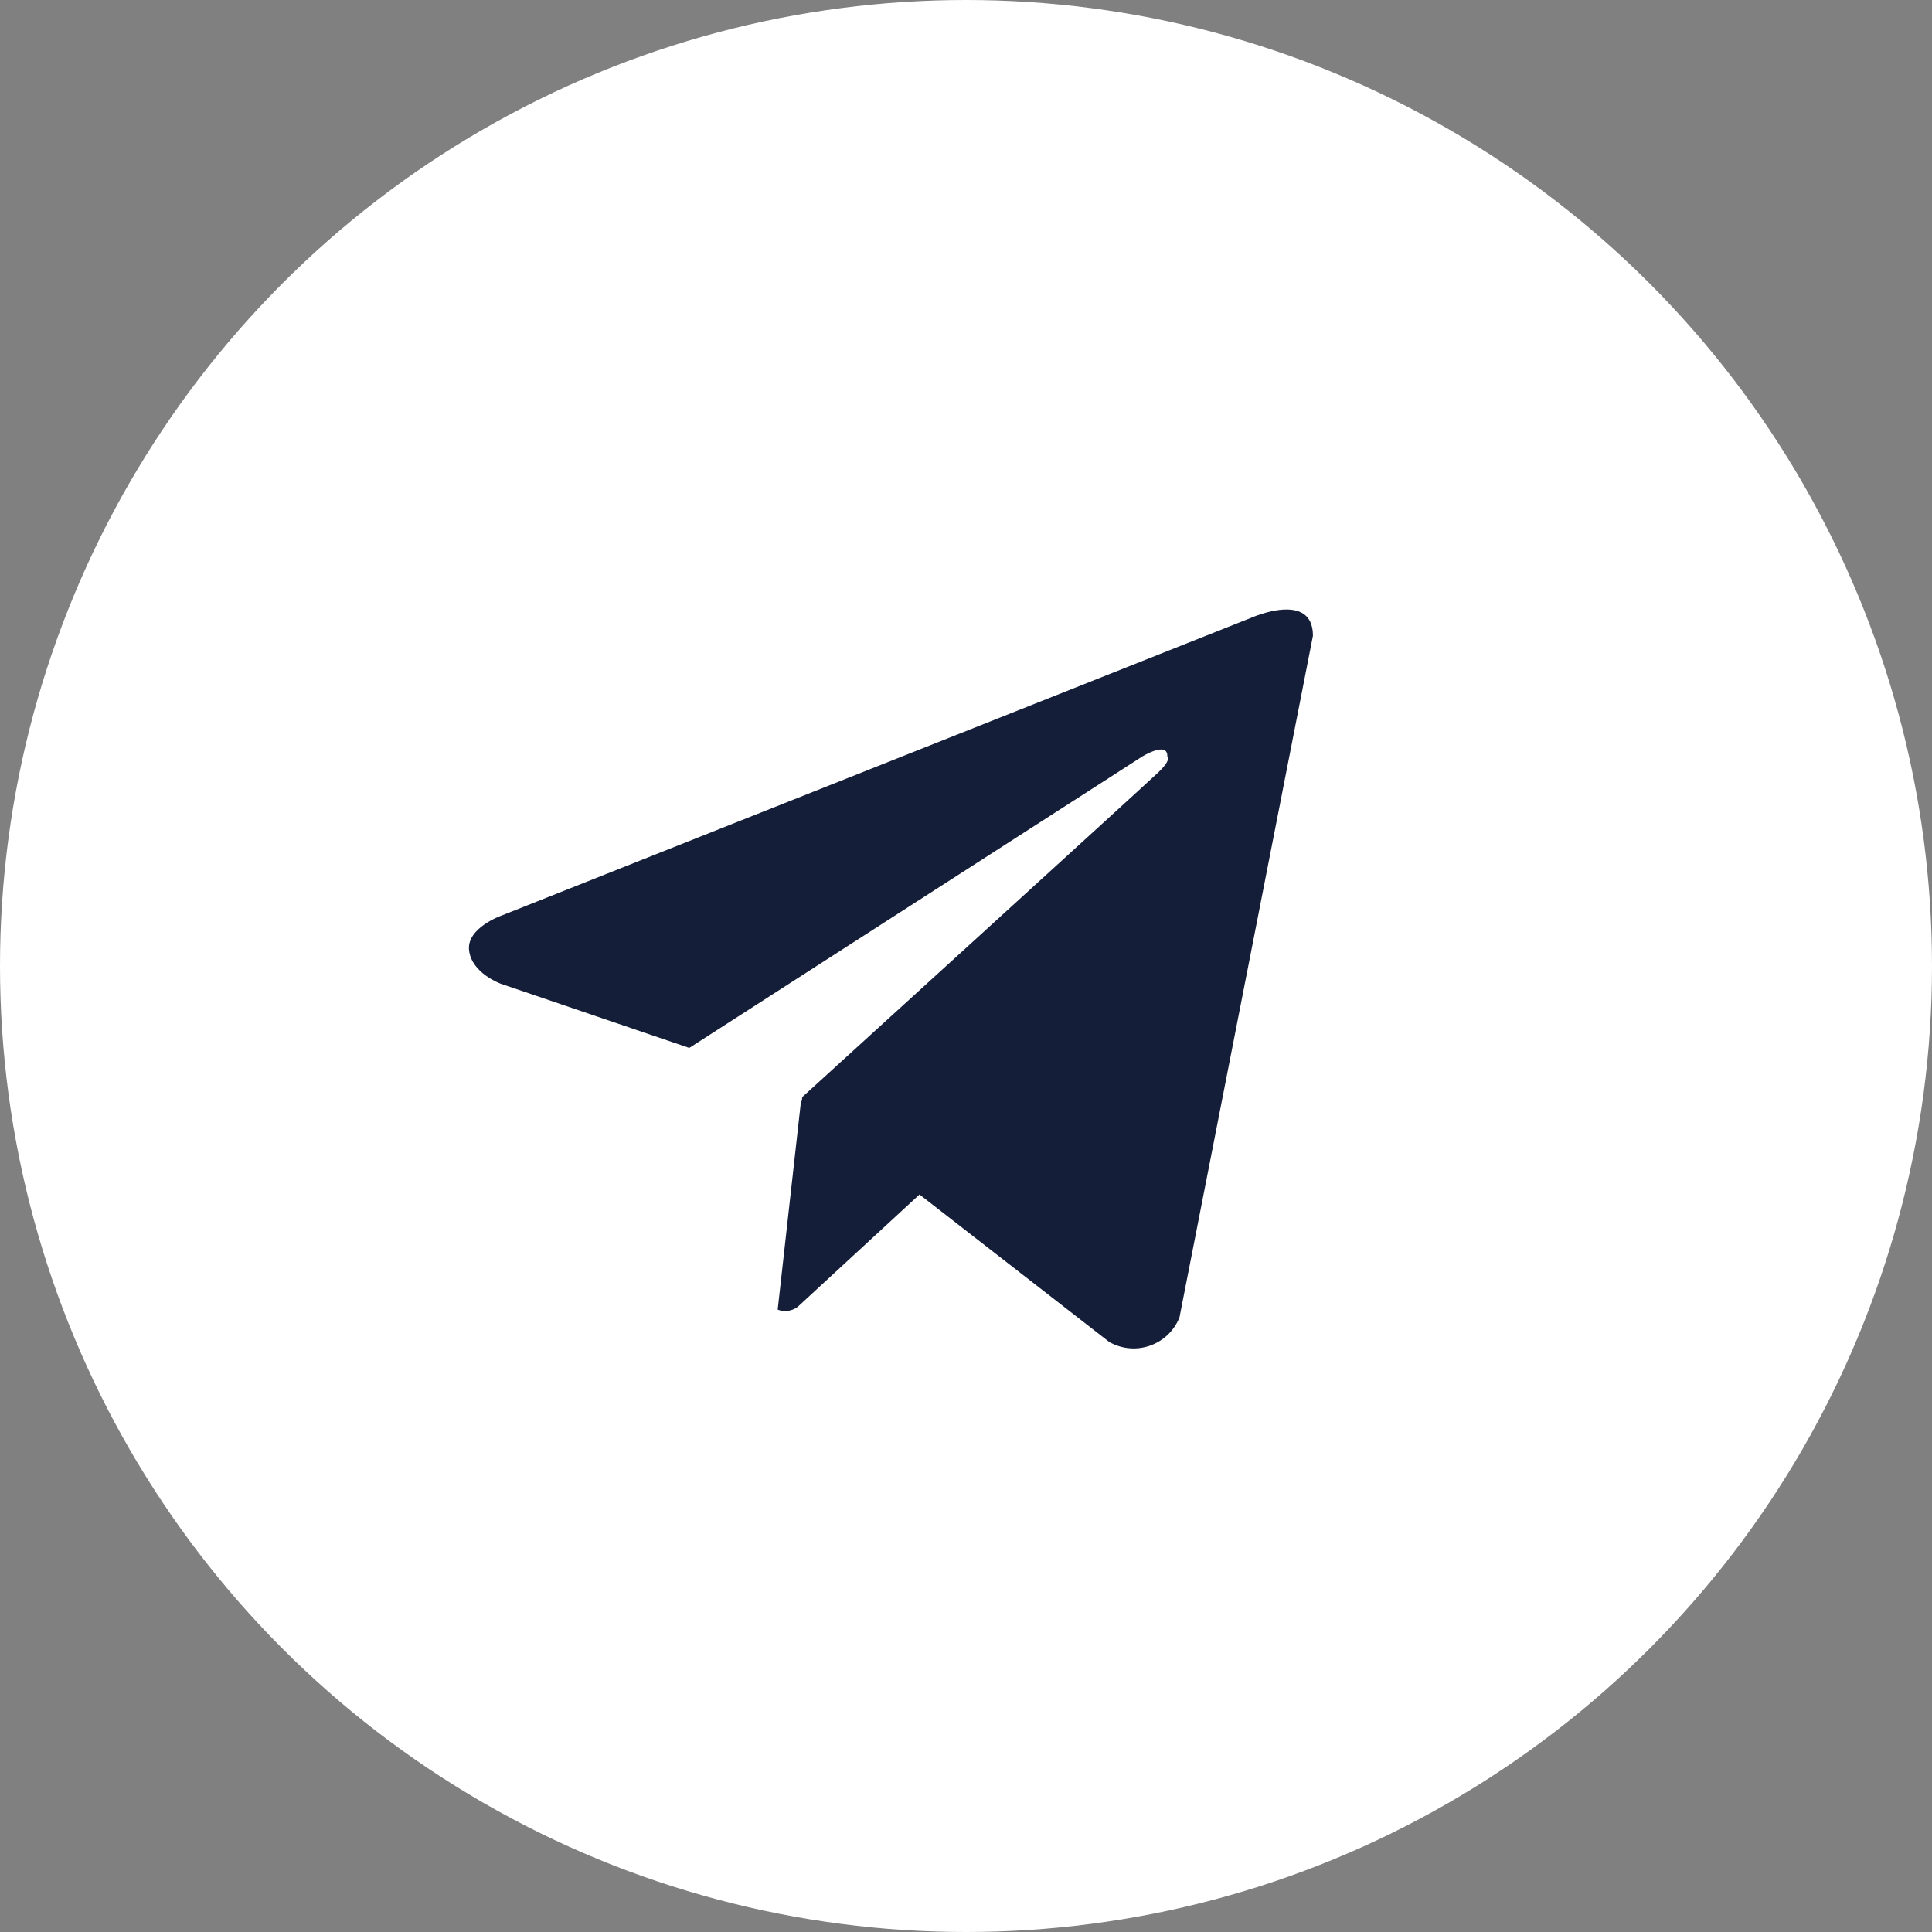
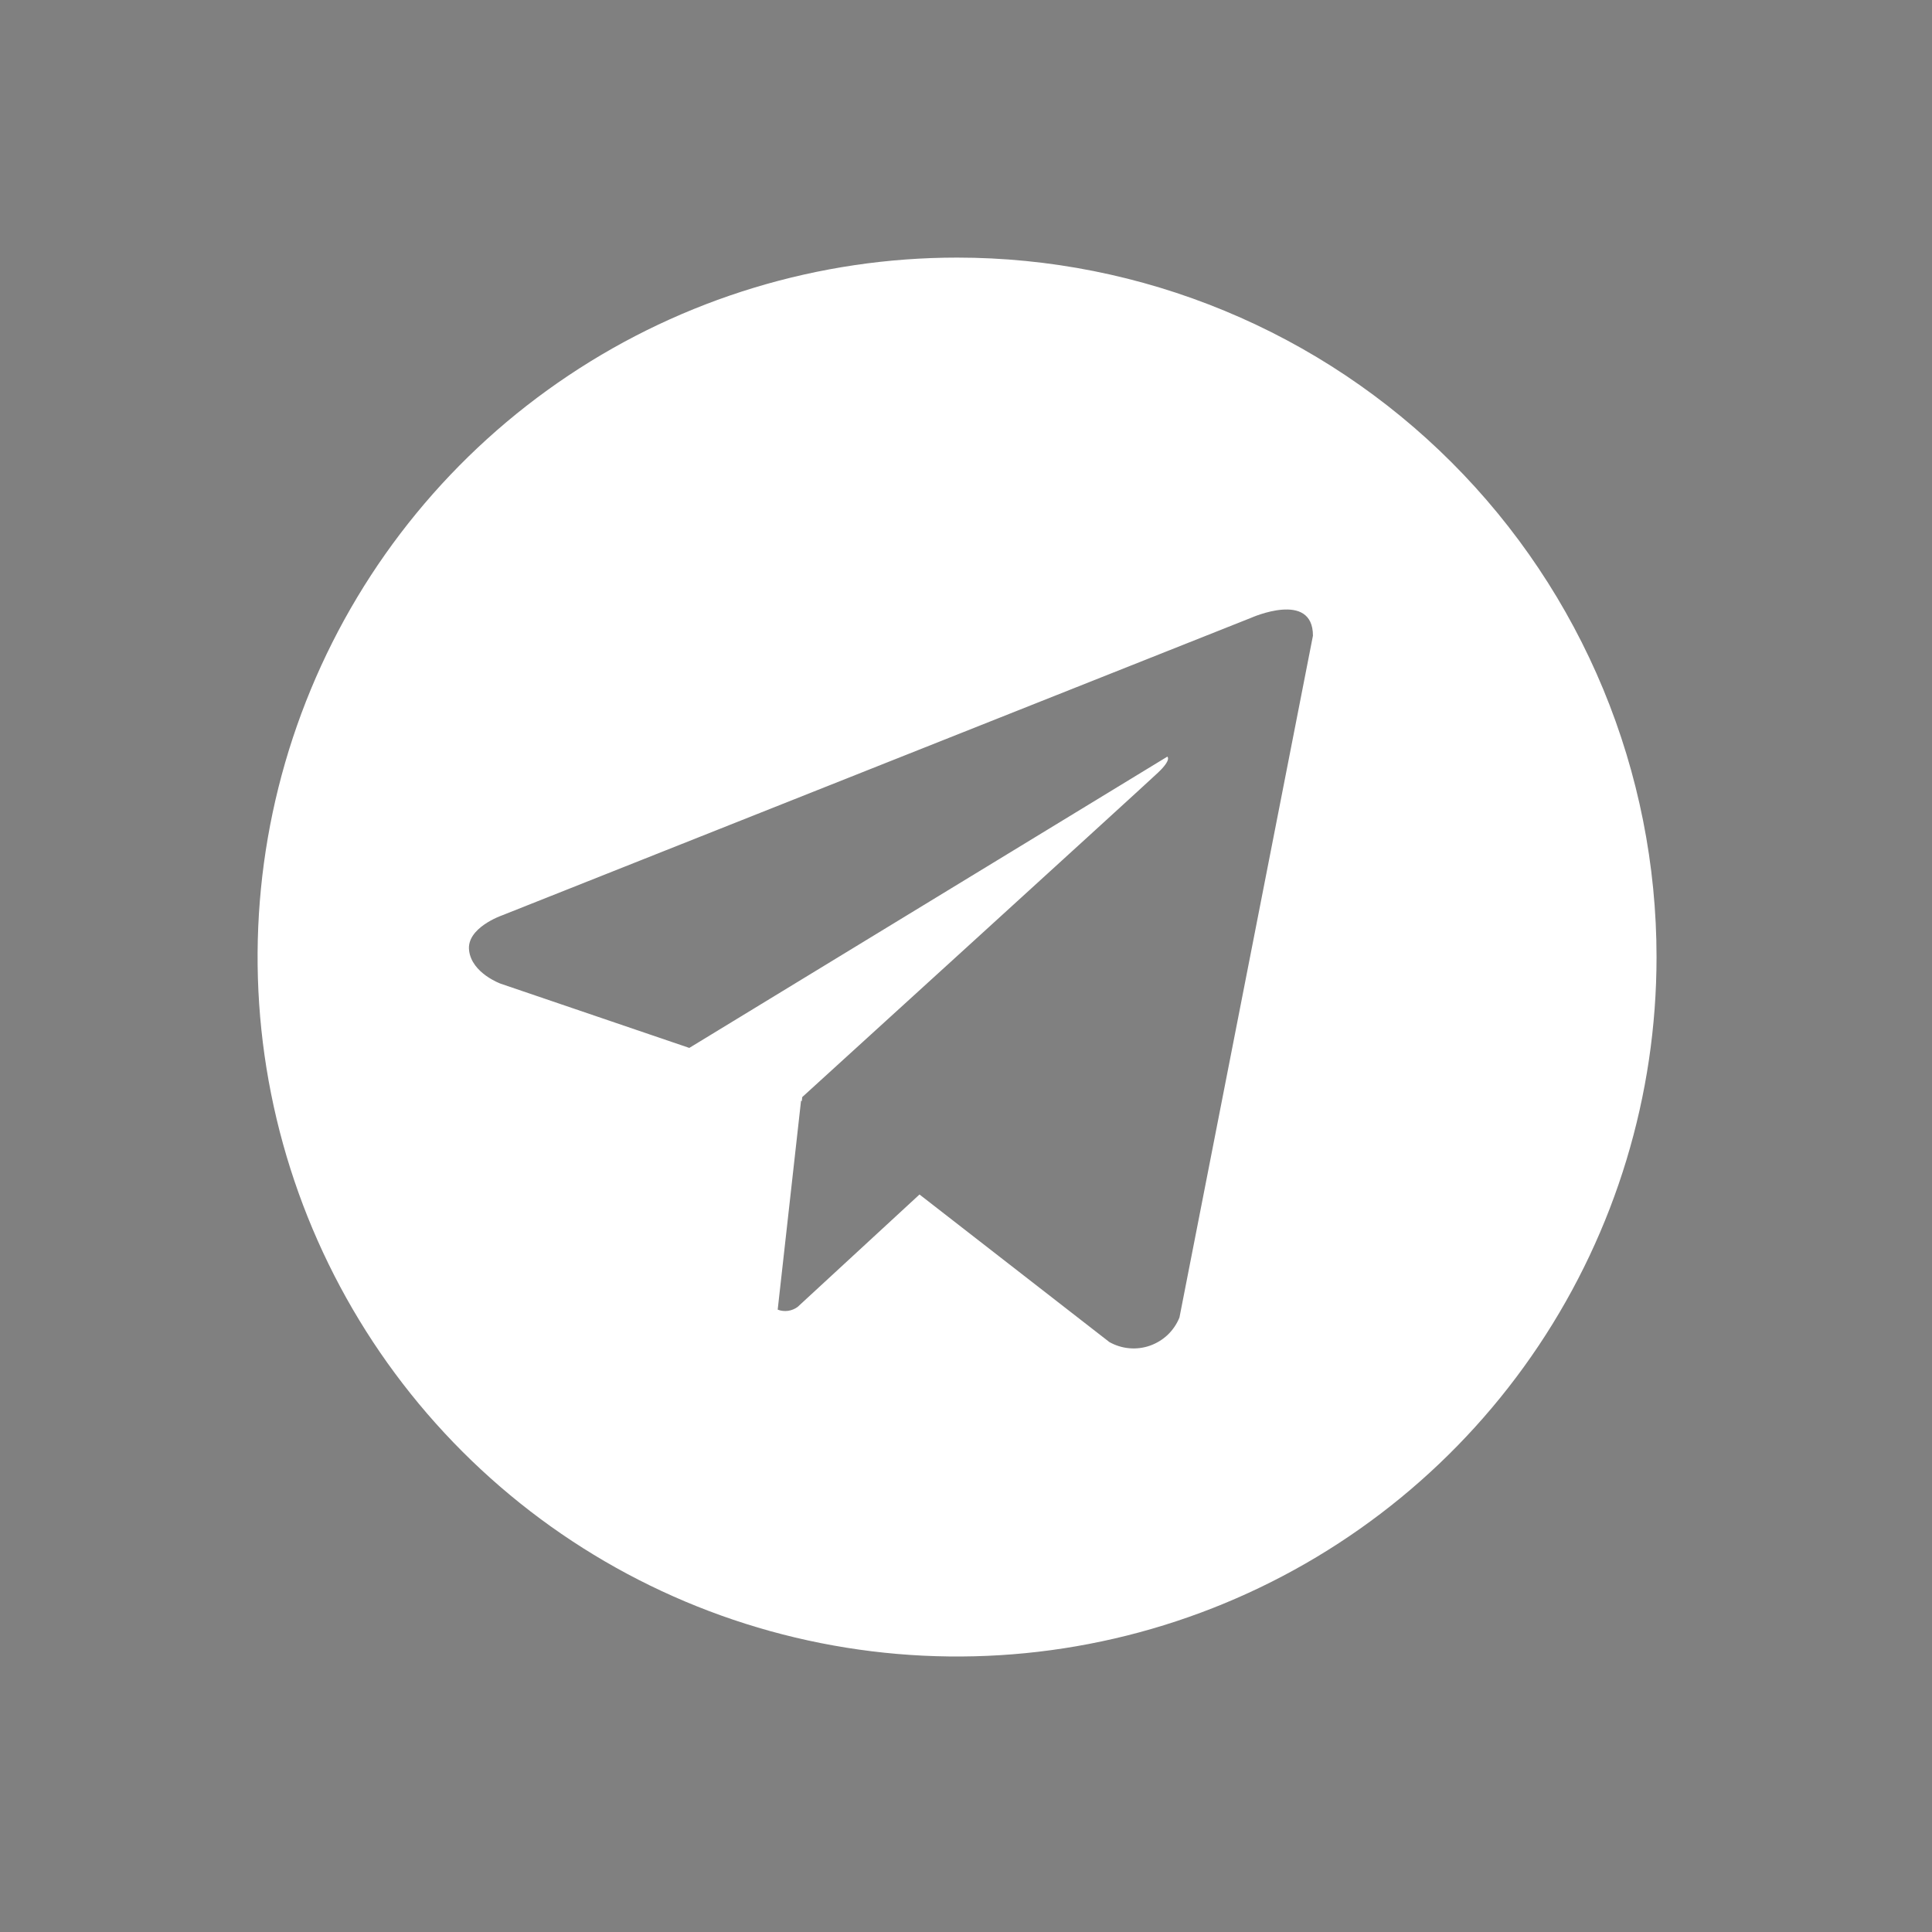
<svg xmlns="http://www.w3.org/2000/svg" width="45" height="45" viewBox="0 0 45 45" fill="none">
  <rect x="0" y="0" width="45" height="45" fill="#808080" stroke="none" />
-   <circle cx="22.5" cy="22.5" r="22.5" fill="white" />
-   <rect x="10.073" y="12.788" width="23.08" height="19.007" fill="#141E39" />
-   <path d="M22.292 6C19.07 6 15.92 6.955 13.241 8.746C10.561 10.536 8.473 13.08 7.24 16.057C6.007 19.034 5.684 22.31 6.313 25.47C6.942 28.63 8.493 31.533 10.772 33.812C13.05 36.09 15.953 37.642 19.113 38.27C22.274 38.899 25.549 38.576 28.526 37.343C31.503 36.11 34.048 34.022 35.838 31.343C37.628 28.664 38.584 25.514 38.584 22.292C38.584 20.152 38.162 18.034 37.344 16.057C36.525 14.08 35.325 12.284 33.812 10.771C32.299 9.258 30.503 8.058 28.526 7.24C26.55 6.421 24.431 6 22.292 6ZM27.472 30.686C27.411 30.838 27.318 30.975 27.2 31.089C27.081 31.202 26.94 31.288 26.785 31.343C26.631 31.397 26.466 31.418 26.303 31.403C26.14 31.389 25.982 31.339 25.839 31.259L21.417 27.822L18.578 30.441C18.512 30.489 18.435 30.521 18.354 30.532C18.273 30.543 18.19 30.534 18.114 30.504L18.658 25.636L18.675 25.649L18.686 25.553C18.686 25.553 26.645 18.308 26.969 17.999C27.297 17.691 27.189 17.624 27.189 17.624C27.208 17.248 26.6 17.624 26.6 17.624L16.055 24.408L11.664 22.913C11.664 22.913 10.989 22.671 10.926 22.139C10.859 21.611 11.686 21.324 11.686 21.324L29.146 14.388C29.146 14.388 30.581 13.748 30.581 14.807L27.472 30.686Z" fill="white" />
+   <path d="M22.292 6C19.07 6 15.92 6.955 13.241 8.746C10.561 10.536 8.473 13.08 7.24 16.057C6.007 19.034 5.684 22.31 6.313 25.47C6.942 28.63 8.493 31.533 10.772 33.812C13.05 36.09 15.953 37.642 19.113 38.27C22.274 38.899 25.549 38.576 28.526 37.343C31.503 36.11 34.048 34.022 35.838 31.343C37.628 28.664 38.584 25.514 38.584 22.292C38.584 20.152 38.162 18.034 37.344 16.057C36.525 14.08 35.325 12.284 33.812 10.771C32.299 9.258 30.503 8.058 28.526 7.24C26.55 6.421 24.431 6 22.292 6ZM27.472 30.686C27.411 30.838 27.318 30.975 27.2 31.089C27.081 31.202 26.94 31.288 26.785 31.343C26.631 31.397 26.466 31.418 26.303 31.403C26.14 31.389 25.982 31.339 25.839 31.259L21.417 27.822L18.578 30.441C18.512 30.489 18.435 30.521 18.354 30.532C18.273 30.543 18.19 30.534 18.114 30.504L18.658 25.636L18.675 25.649L18.686 25.553C18.686 25.553 26.645 18.308 26.969 17.999C27.297 17.691 27.189 17.624 27.189 17.624L16.055 24.408L11.664 22.913C11.664 22.913 10.989 22.671 10.926 22.139C10.859 21.611 11.686 21.324 11.686 21.324L29.146 14.388C29.146 14.388 30.581 13.748 30.581 14.807L27.472 30.686Z" fill="white" />
</svg>